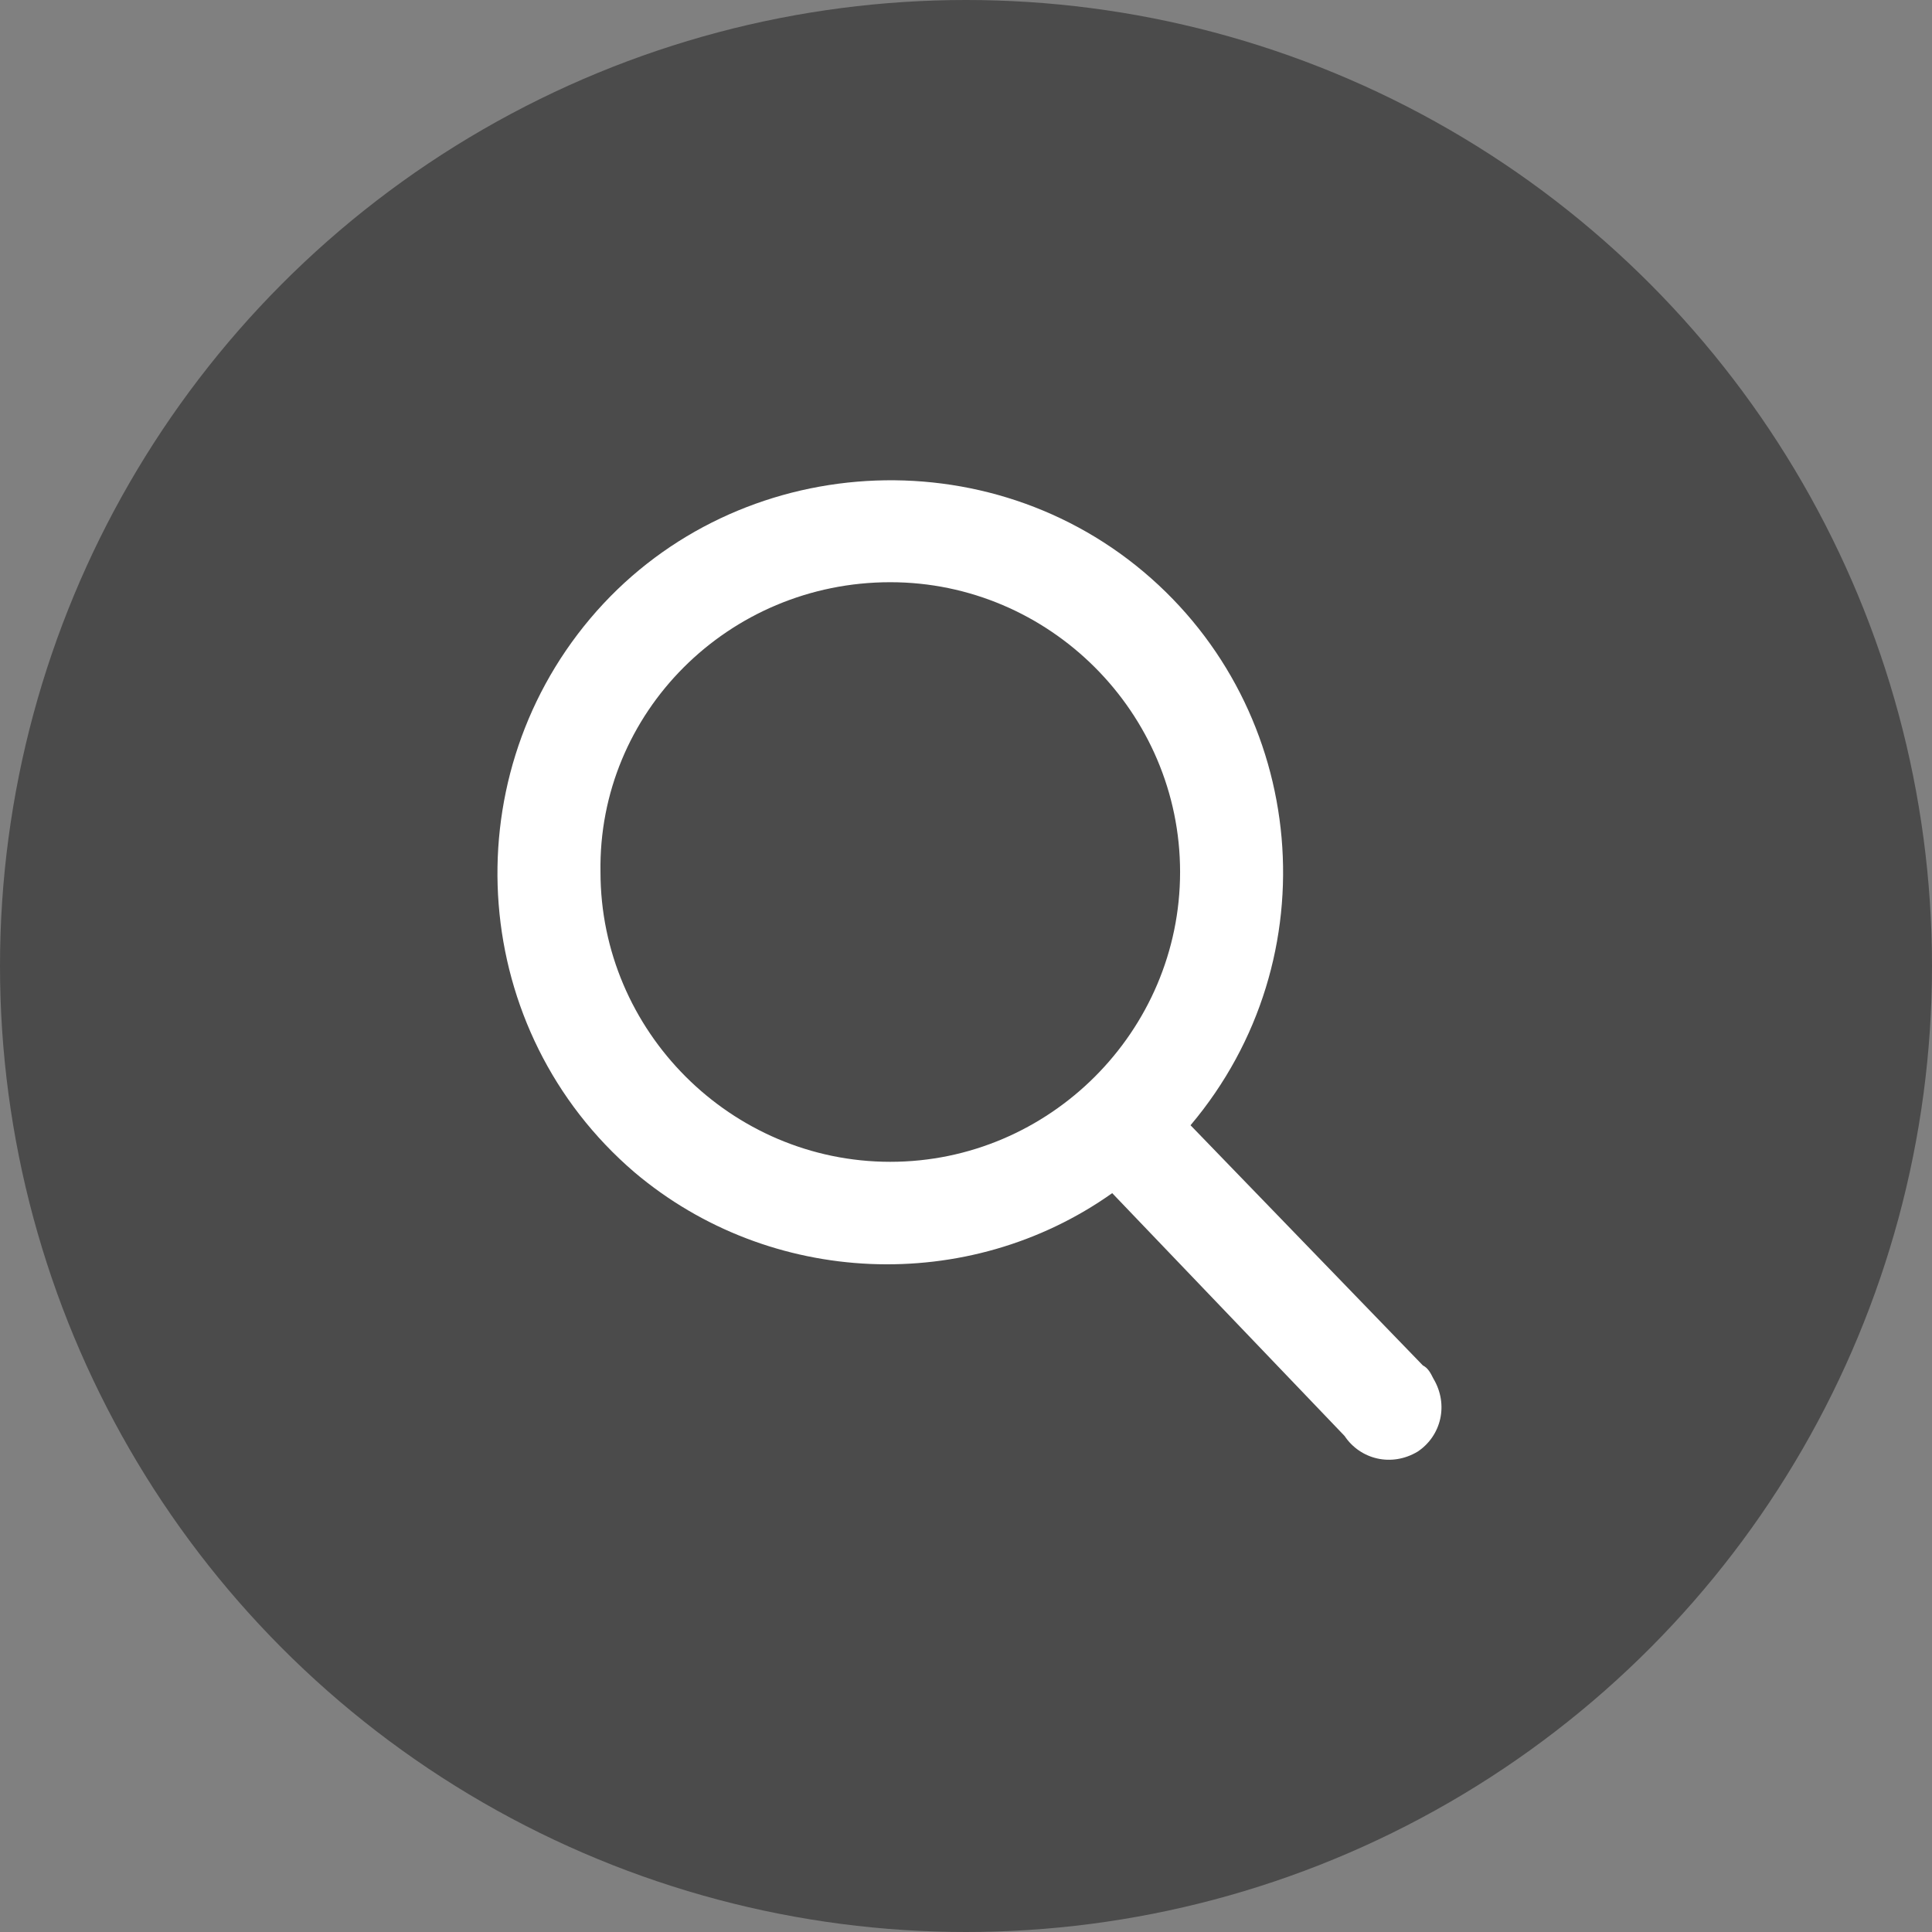
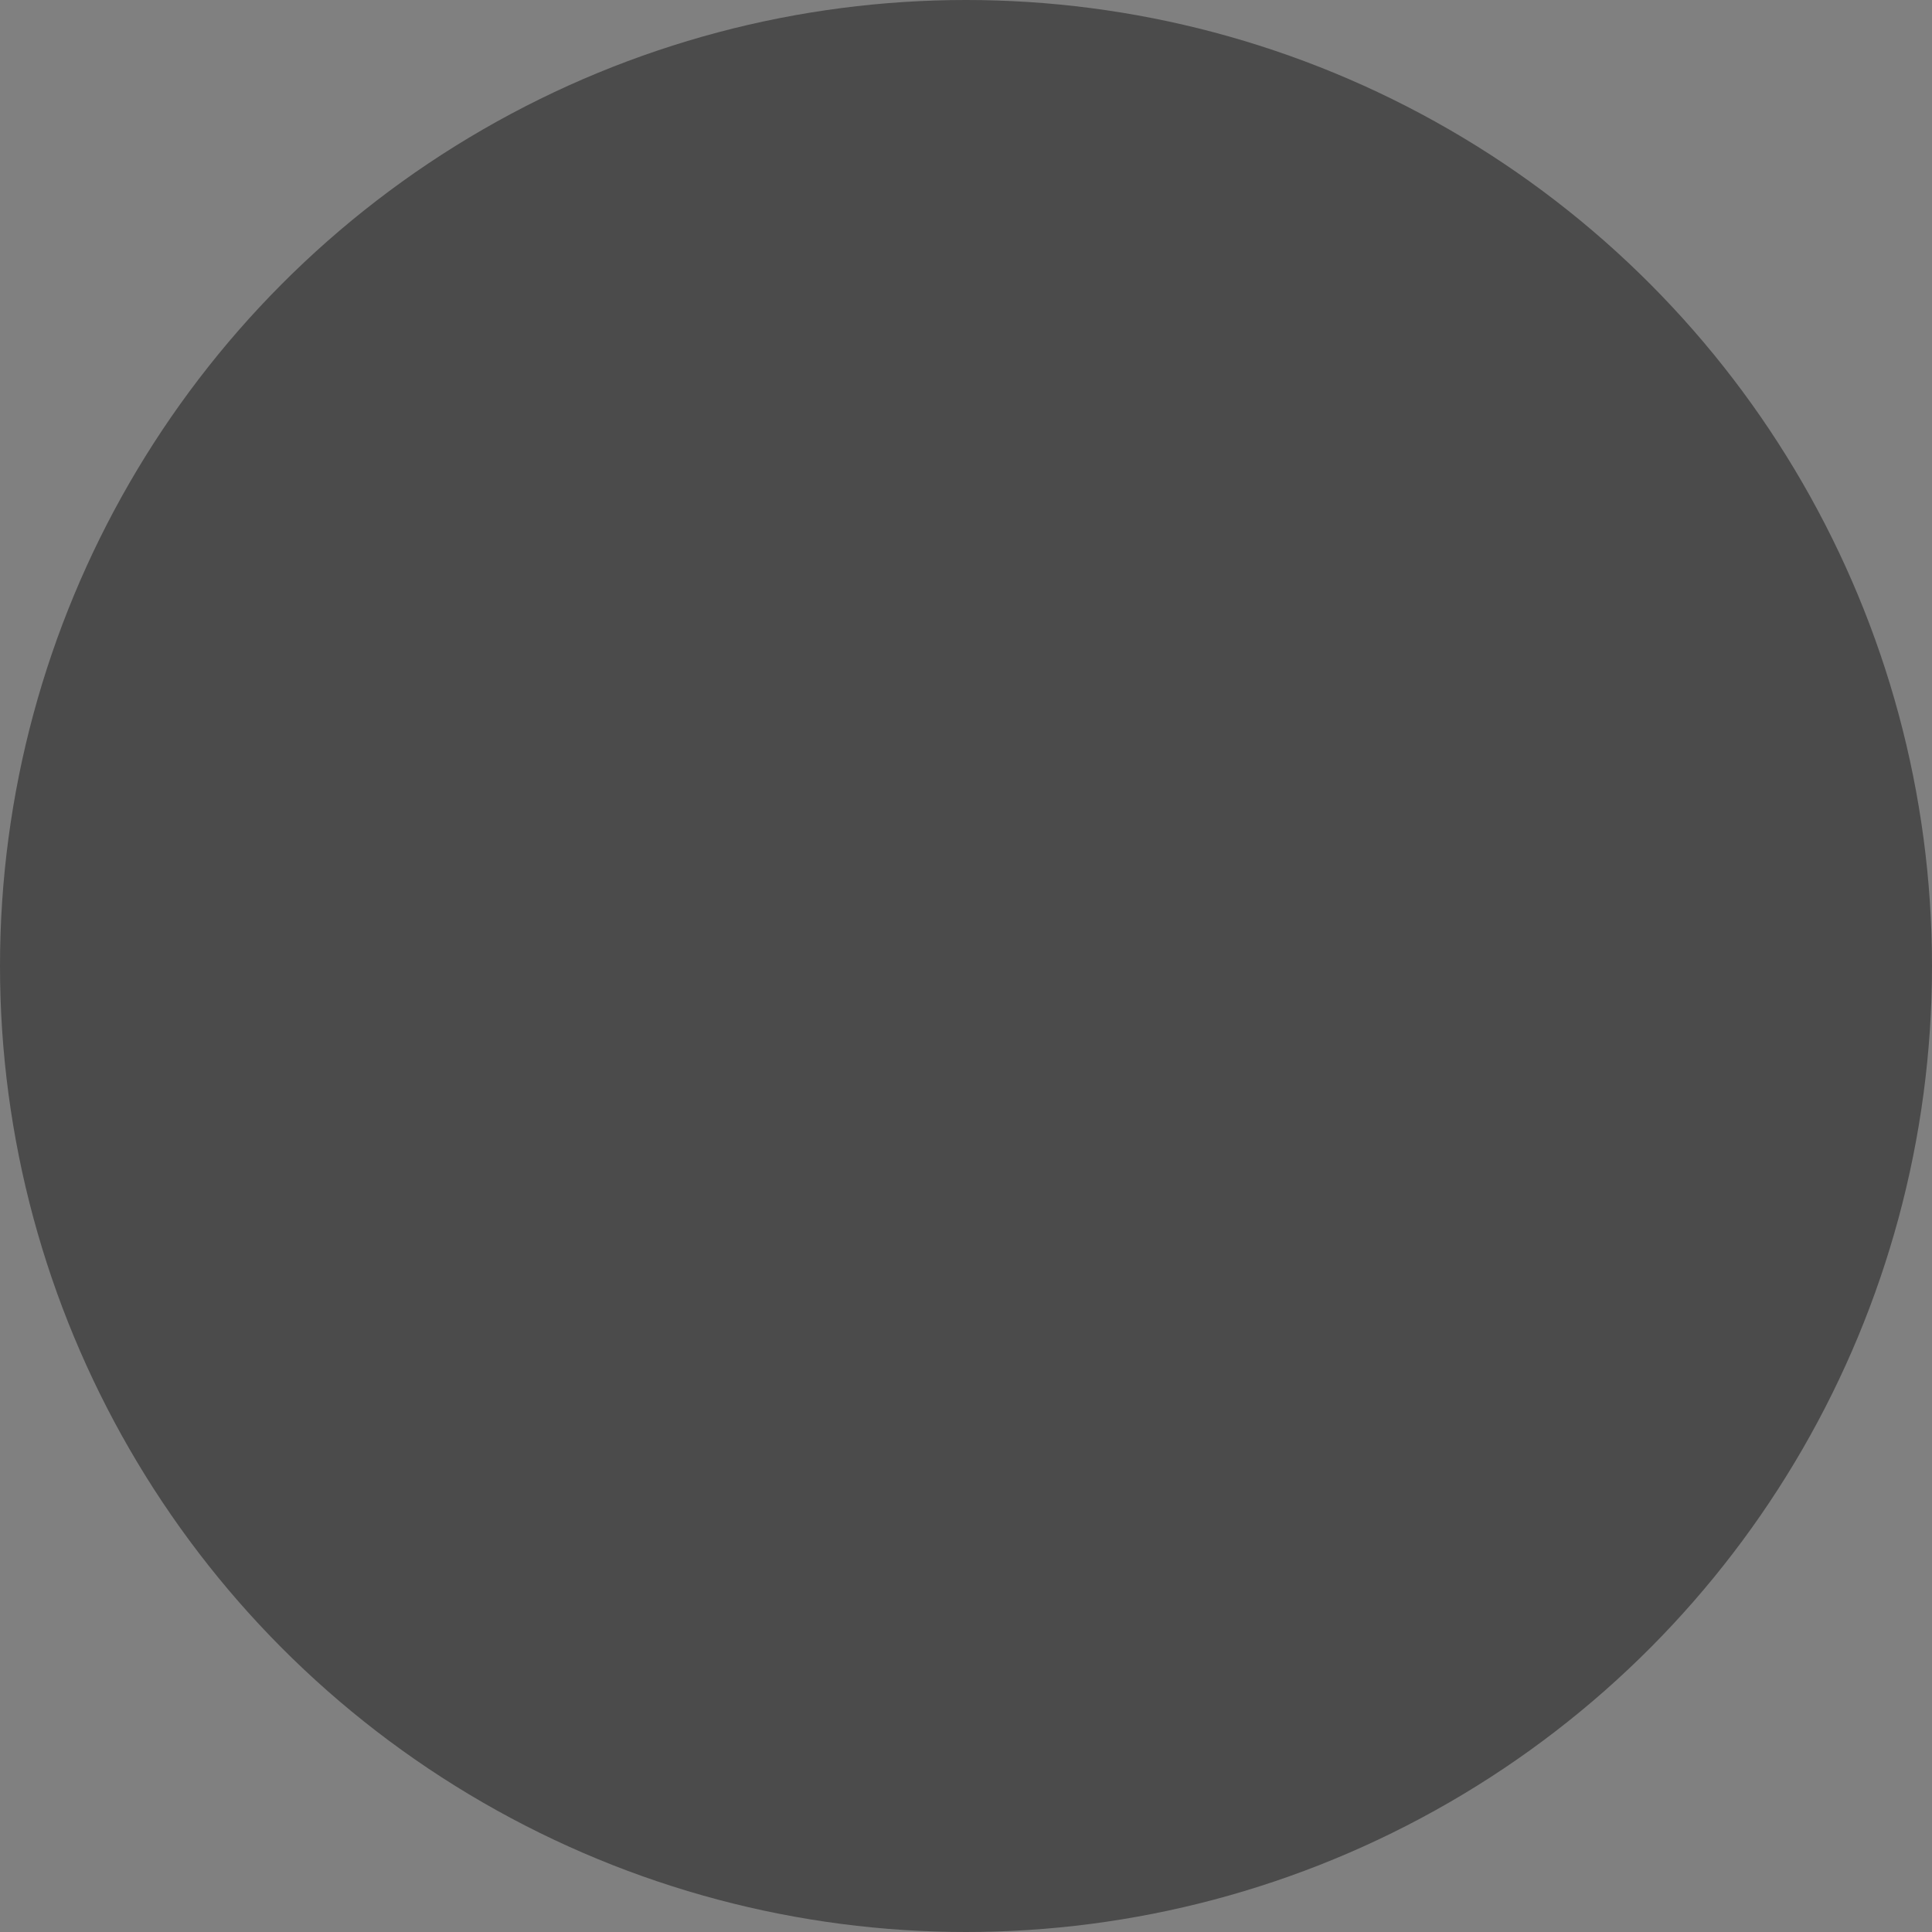
<svg xmlns="http://www.w3.org/2000/svg" version="1.1" id="レイヤー_1" x="0px" y="0px" viewBox="0 0 74 74" style="enable-background:new 0 0 74 74;" xml:space="preserve">
  <rect x="0" y="0" width="74" height="74" fill="#808080" stroke="none" />
  <style type="text/css">
	.st0{fill:#4B4B4B;}
	.st1{fill:#FFFFFF;}
</style>
  <circle class="st0" cx="37" cy="37" r="37" />
  <title>hd_searchs</title>
-   <path class="st1" d="M54.5,52.3l-8.9-9.2c5.4-6.4,4.5-15.9-1.8-21.2s-15.9-4.5-21.2,1.8S18,39.5,24.3,44.9  c5.2,4.4,12.8,4.7,18.3,0.8l8.9,9.3c0.6,0.9,1.8,1.2,2.8,0.6c0.9-0.6,1.2-1.8,0.6-2.8C54.8,52.6,54.7,52.4,54.5,52.3L54.5,52.3z   M34.1,22.3c6.1,0,11.1,5,11.1,11.1s-5,11.1-11.1,11.1s-11.1-5-11.1-11.1c0,0,0,0,0,0C22.9,27.3,27.9,22.3,34.1,22.3L34.1,22.3z" />
</svg>